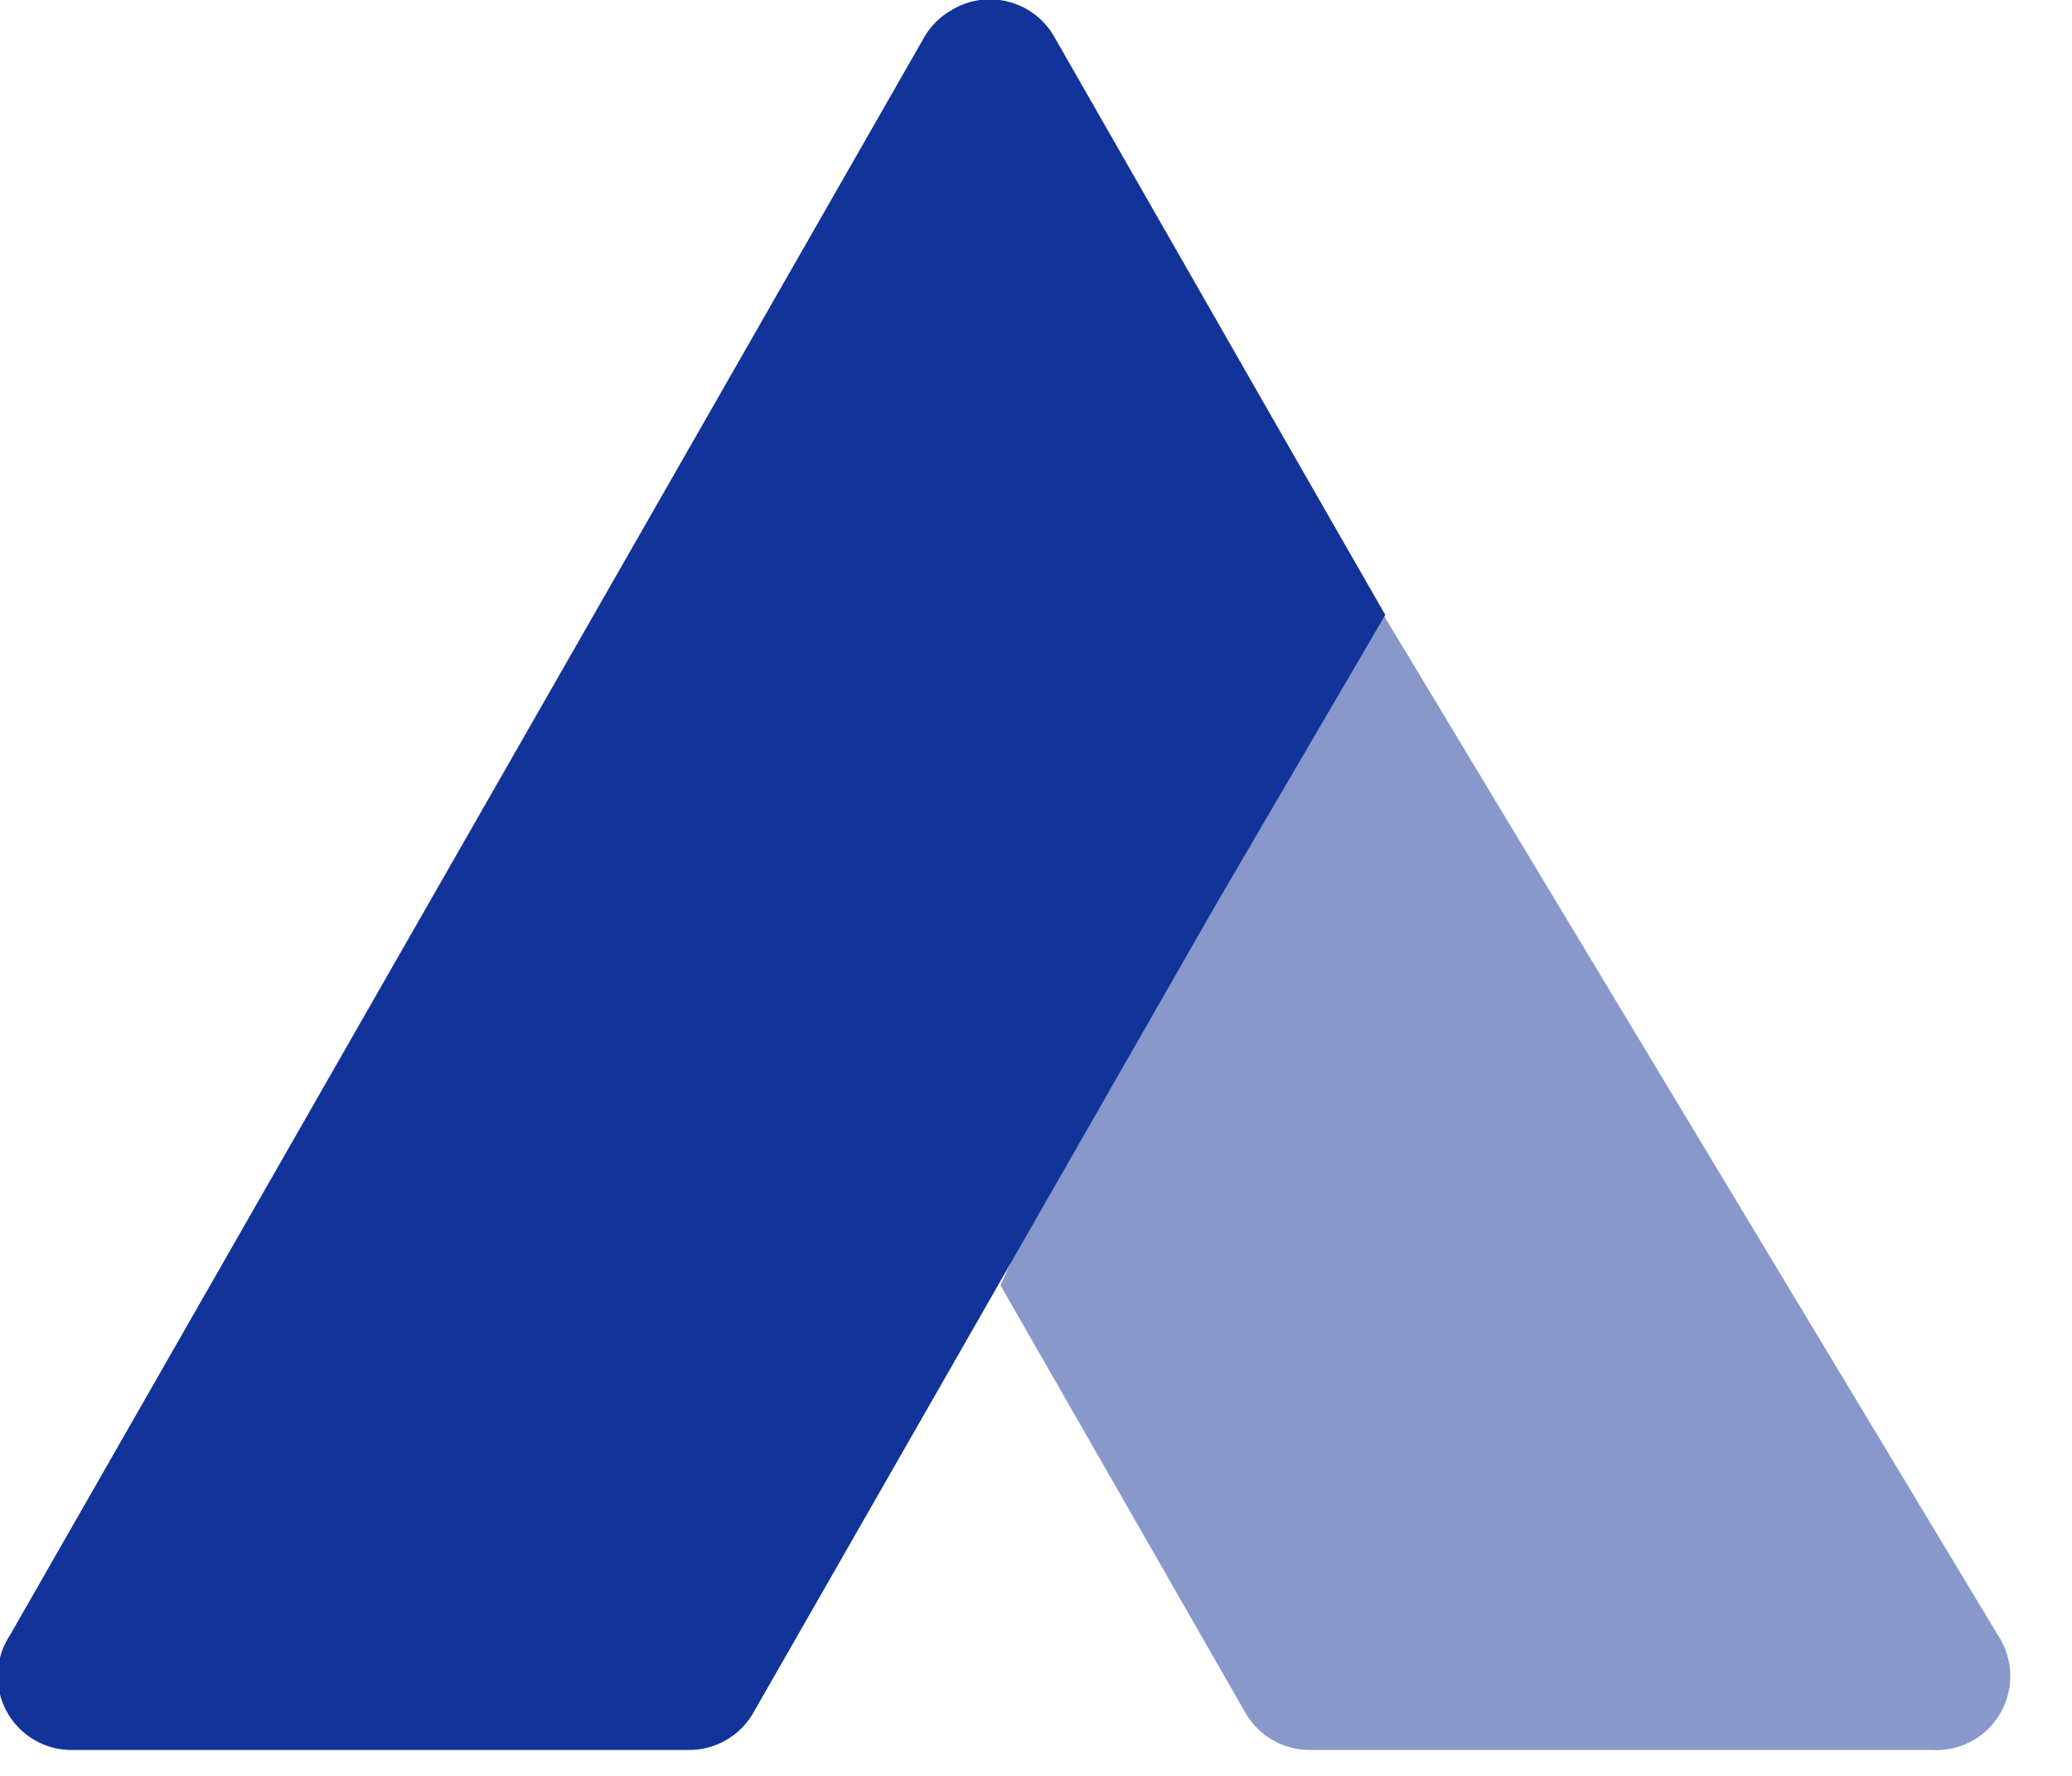
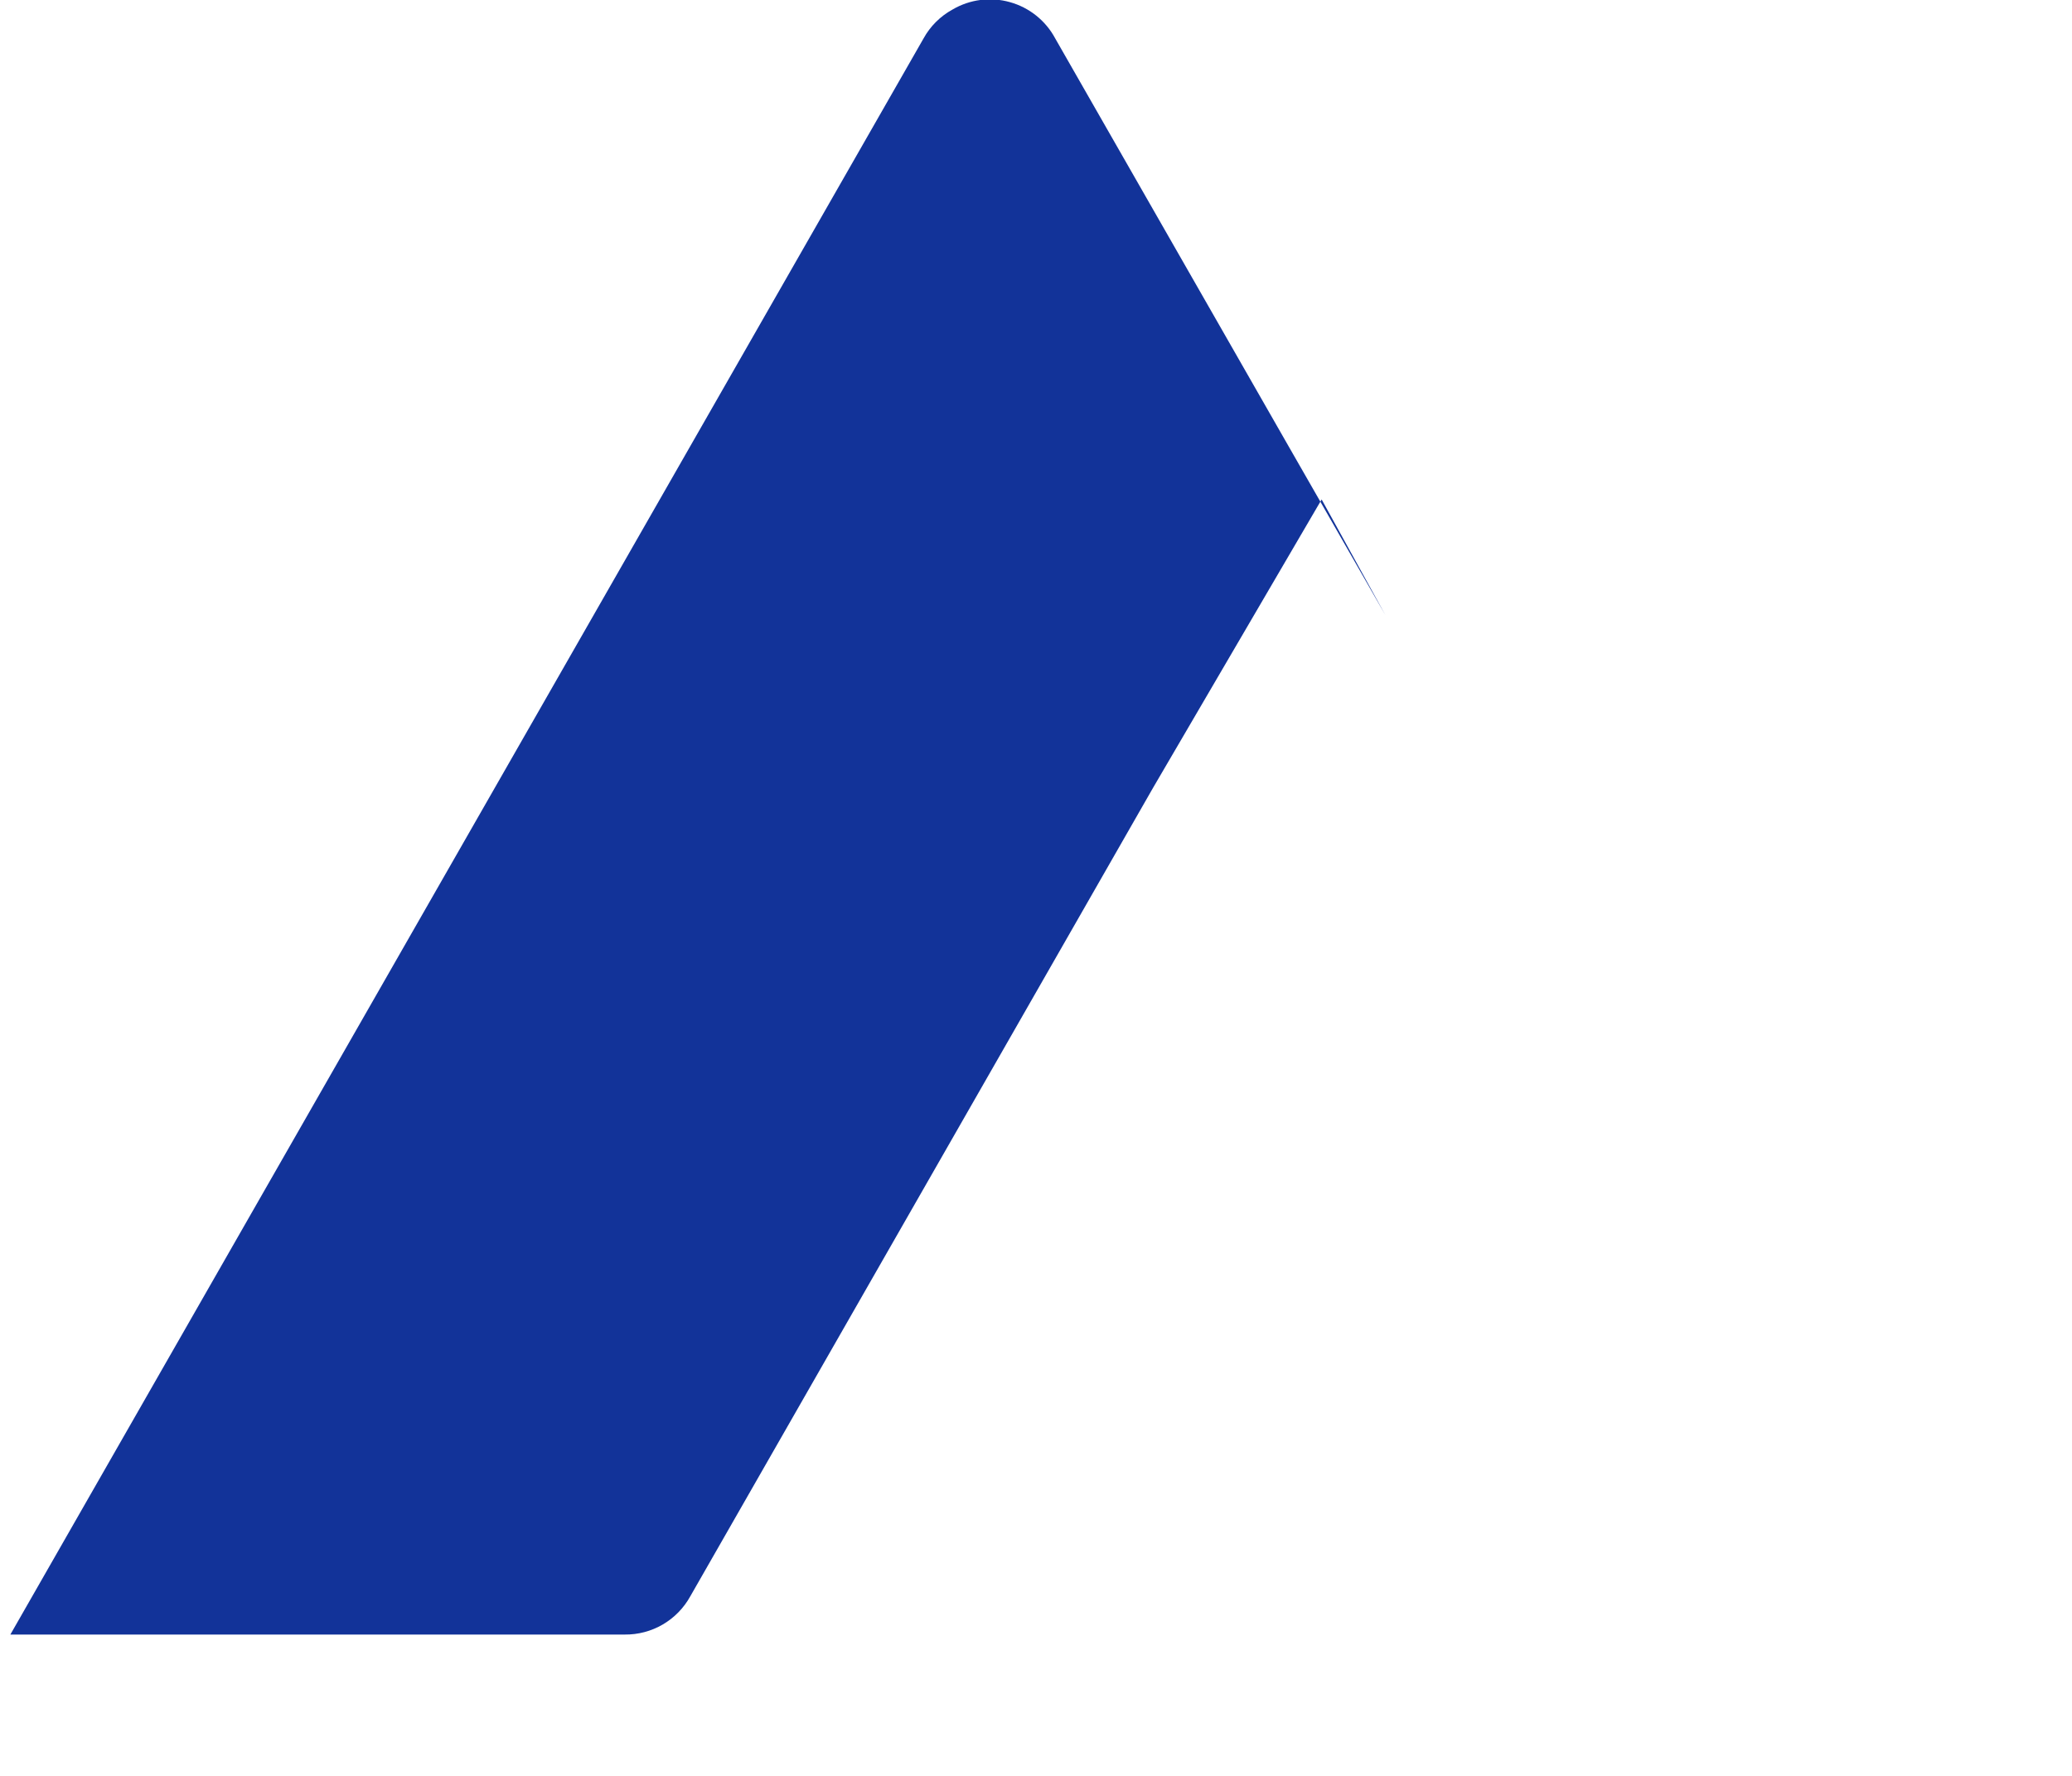
<svg xmlns="http://www.w3.org/2000/svg" width="28" height="24" viewBox="0 0 28 24">
  <g fill="none" fill-rule="evenodd">
    <g fill="#123399">
      <g>
        <g>
          <g>
-             <path d="M14.52 18.37l.85-1.86c-.18-.32.35-.73.53-1l.37-.66c.4-.69 3.05-6.19 3.45-5.5L28 23.1c.21.317.222.726.031 1.054-.19.33-.552.521-.931.496h-8.38c-.374.008-.72-.192-.9-.52l-3.3-5.76z" opacity=".5" transform="translate(-110 -6241) translate(0 6201) translate(109 39)" />
-             <path d="M19.72 9.31l-1.29-2.25-3.17-5.54c-.128-.24-.35-.418-.612-.491-.262-.074-.543-.038-.778.101-.164.09-.3.226-.39.39L1.14 23.09c-.21.311-.229.714-.048 1.043.182.33.532.529.908.517h8.3c.37.005.712-.195.89-.52l6.25-10.92 2.28-3.9z" transform="translate(-110 -6241) translate(0 6201) translate(109 39)" />
+             <path d="M19.72 9.31l-1.29-2.25-3.17-5.54c-.128-.24-.35-.418-.612-.491-.262-.074-.543-.038-.778.101-.164.09-.3.226-.39.39L1.14 23.09h8.3c.37.005.712-.195.89-.52l6.25-10.92 2.28-3.9z" transform="translate(-110 -6241) translate(0 6201) translate(109 39)" />
          </g>
        </g>
      </g>
    </g>
  </g>
</svg>